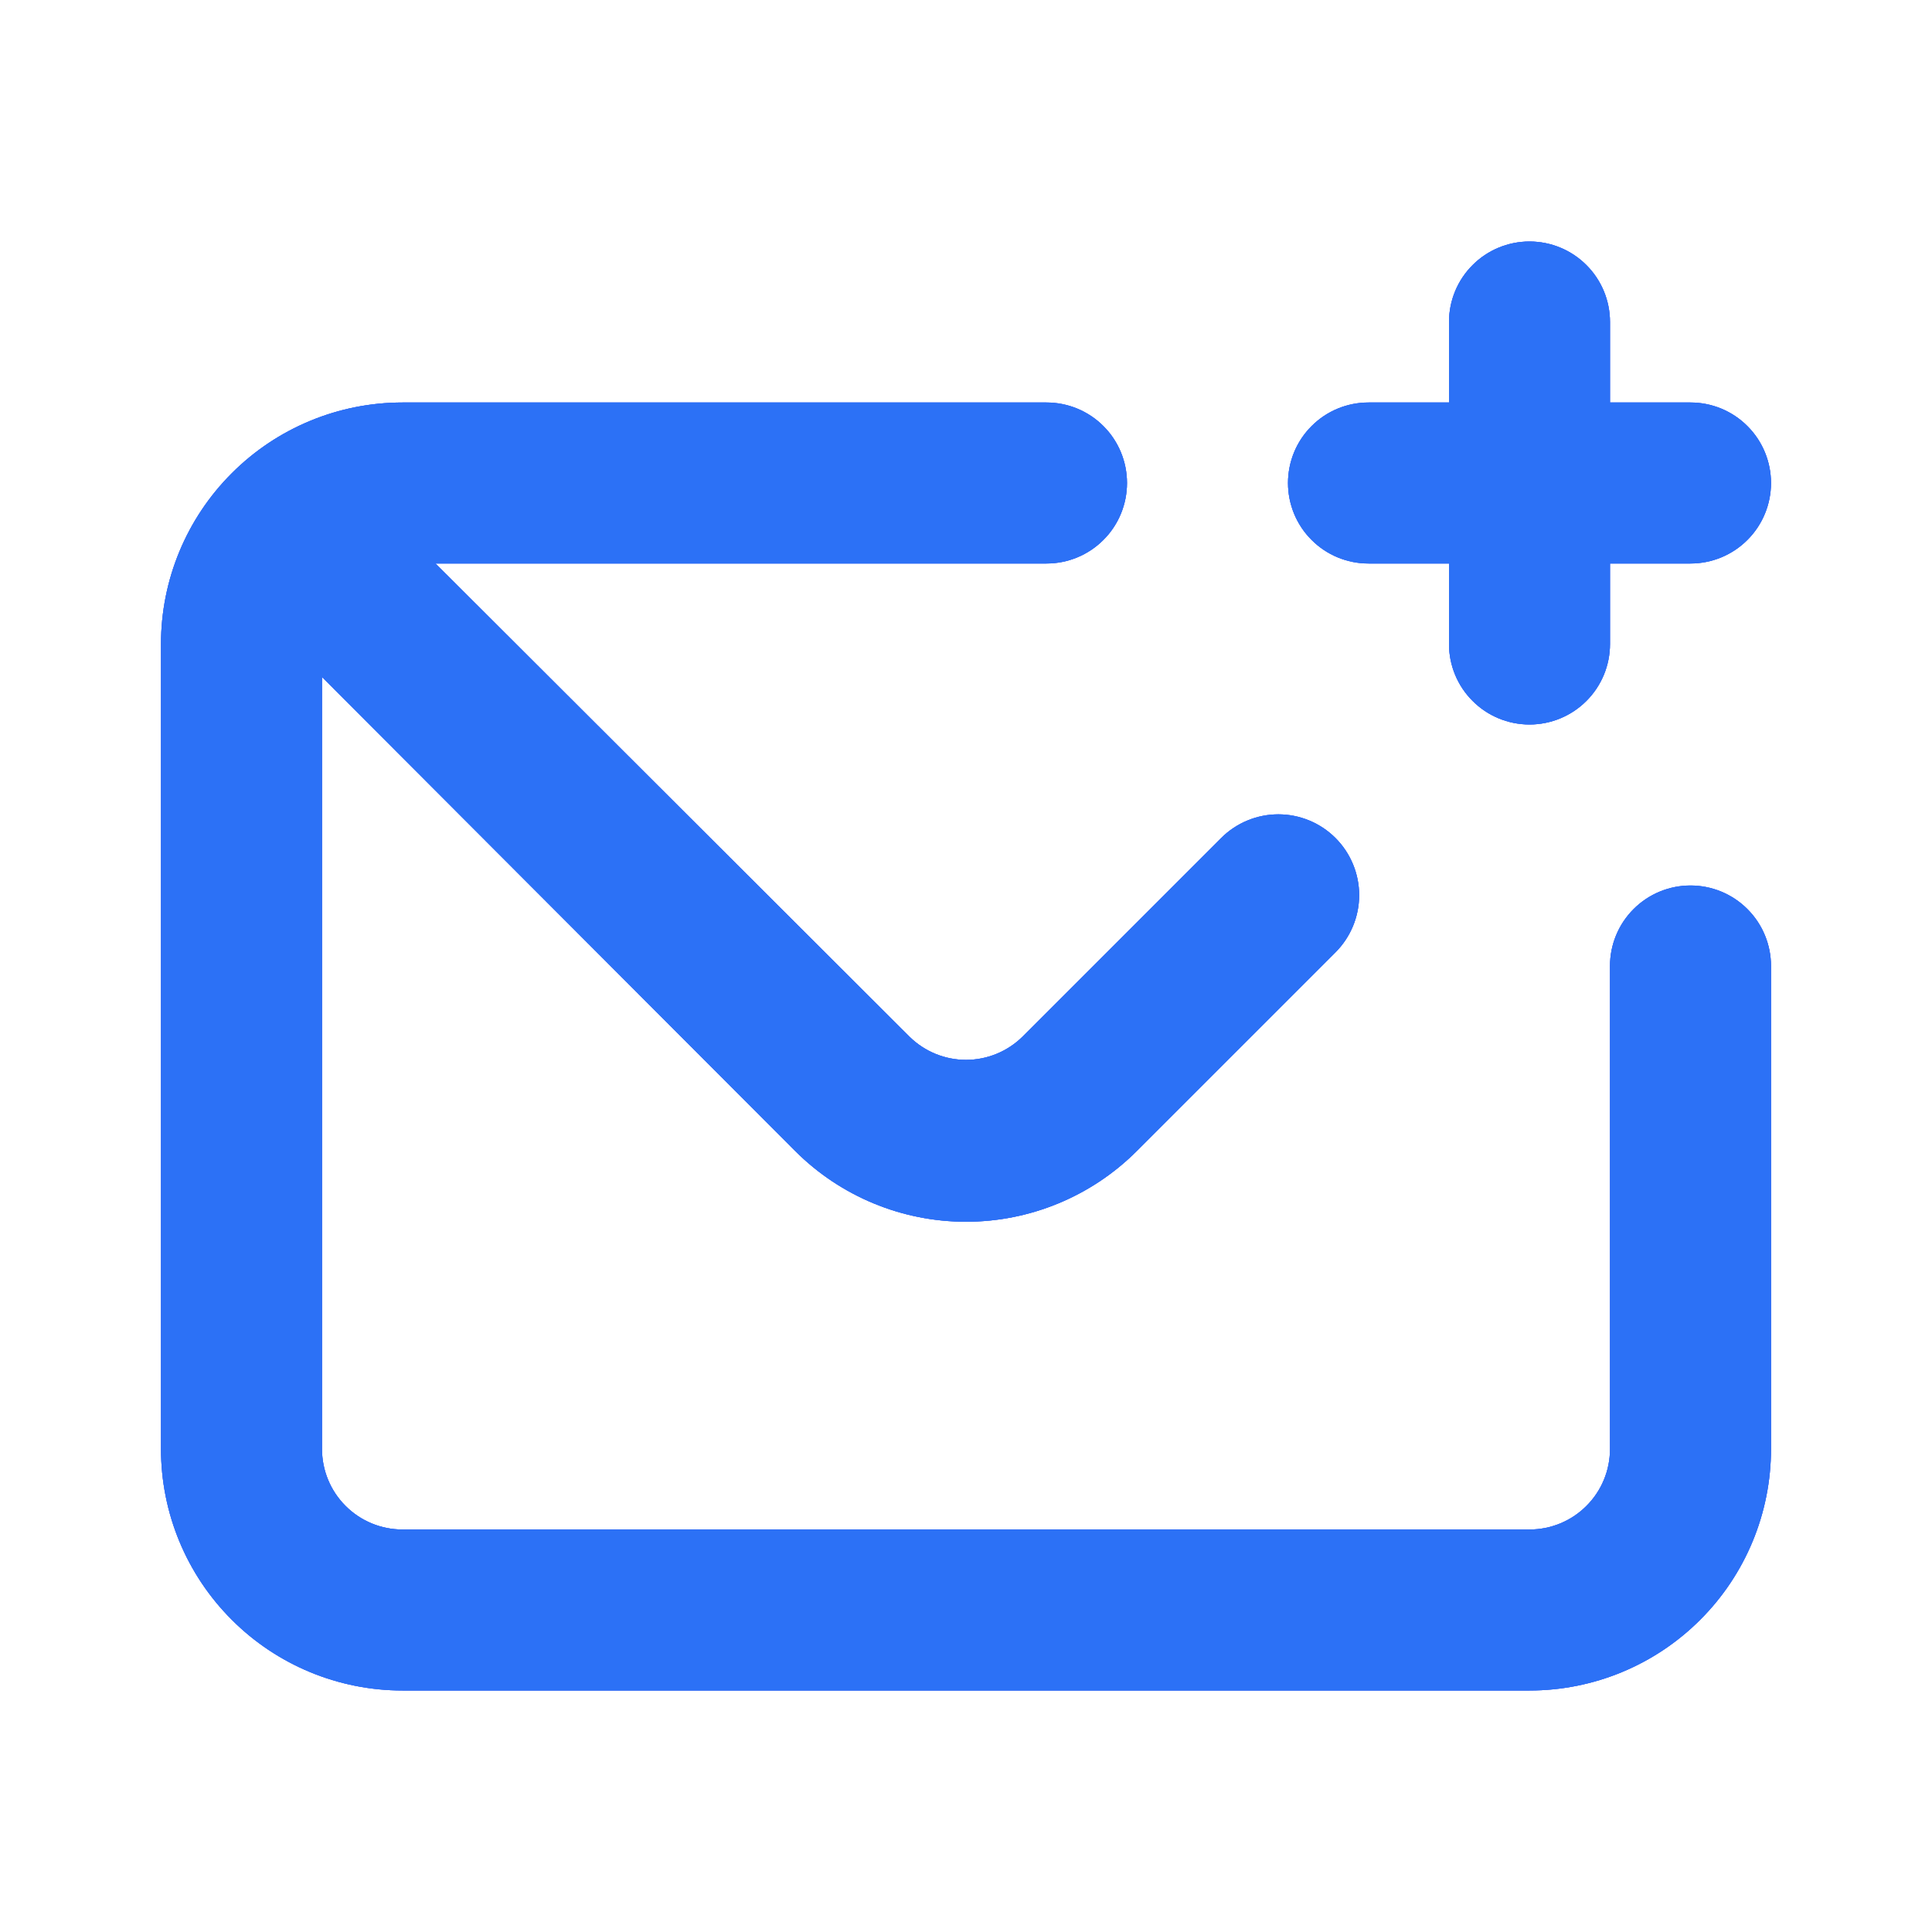
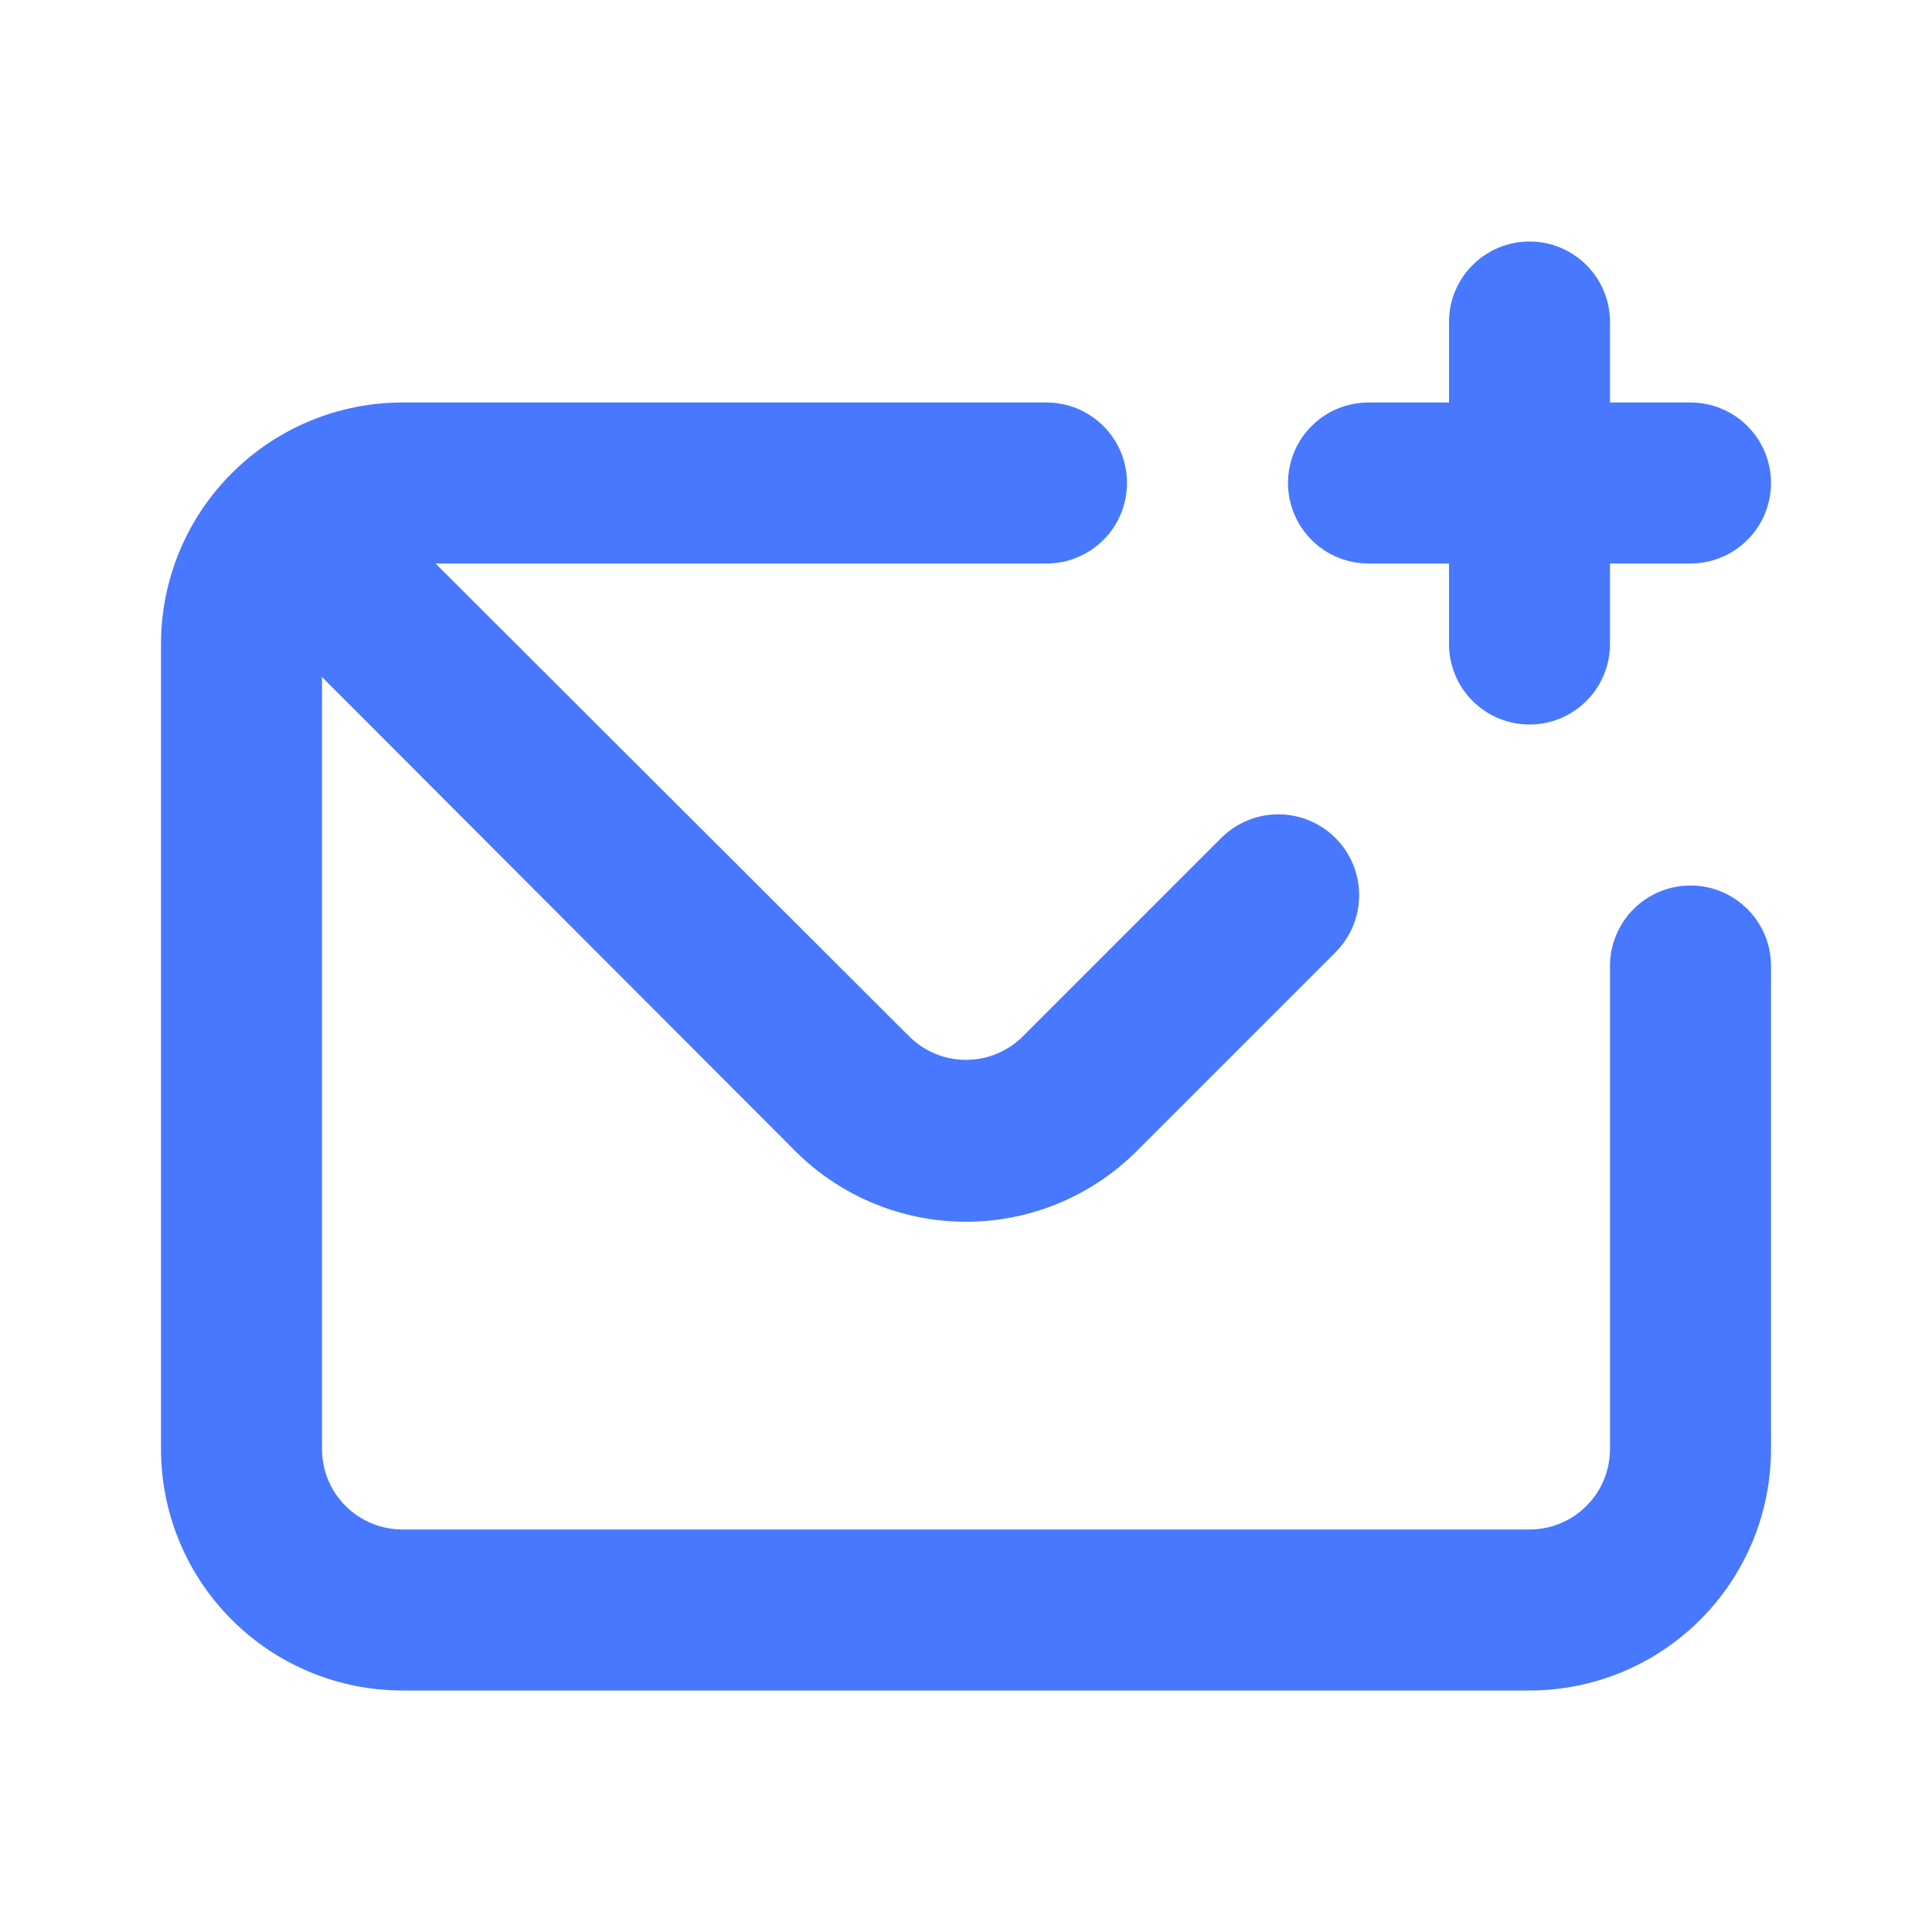
<svg xmlns="http://www.w3.org/2000/svg" width="24" height="24" viewBox="0 0 24 24" fill="none">
  <path d="M17 7H18V8C18 8.265 18.105 8.52 18.293 8.707C18.48 8.895 18.735 9 19 9C19.265 9 19.52 8.895 19.707 8.707C19.895 8.52 20 8.265 20 8V7H21C21.265 7 21.52 6.895 21.707 6.707C21.895 6.52 22 6.265 22 6C22 5.735 21.895 5.48 21.707 5.293C21.52 5.105 21.265 5 21 5H20V4C20 3.735 19.895 3.48 19.707 3.293C19.52 3.105 19.265 3 19 3C18.735 3 18.48 3.105 18.293 3.293C18.105 3.48 18 3.735 18 4V5H17C16.735 5 16.48 5.105 16.293 5.293C16.105 5.48 16 5.735 16 6C16 6.265 16.105 6.52 16.293 6.707C16.48 6.895 16.735 7 17 7ZM21 11C20.735 11 20.48 11.105 20.293 11.293C20.105 11.48 20 11.735 20 12V18C20 18.265 19.895 18.52 19.707 18.707C19.52 18.895 19.265 19 19 19H5C4.735 19 4.48 18.895 4.293 18.707C4.105 18.52 4 18.265 4 18V8.41L9.88 14.3C10.443 14.862 11.205 15.177 12 15.177C12.795 15.177 13.557 14.862 14.12 14.3L16.59 11.83C16.778 11.642 16.884 11.386 16.884 11.12C16.884 10.854 16.778 10.598 16.59 10.41C16.402 10.222 16.146 10.116 15.88 10.116C15.614 10.116 15.358 10.222 15.17 10.41L12.7 12.88C12.513 13.063 12.262 13.166 12 13.166C11.738 13.166 11.487 13.063 11.3 12.88L5.41 7H13C13.265 7 13.52 6.895 13.707 6.707C13.895 6.52 14 6.265 14 6C14 5.735 13.895 5.48 13.707 5.293C13.52 5.105 13.265 5 13 5H5C4.204 5 3.441 5.316 2.879 5.879C2.316 6.441 2 7.204 2 8V18C2 18.796 2.316 19.559 2.879 20.121C3.441 20.684 4.204 21 5 21H19C19.796 21 20.559 20.684 21.121 20.121C21.684 19.559 22 18.796 22 18V12C22 11.735 21.895 11.48 21.707 11.293C21.52 11.105 21.265 11 21 11Z" fill="#4878FE" />
-   <path d="M17 7H18V8C18 8.265 18.105 8.52 18.293 8.707C18.48 8.895 18.735 9 19 9C19.265 9 19.52 8.895 19.707 8.707C19.895 8.52 20 8.265 20 8V7H21C21.265 7 21.52 6.895 21.707 6.707C21.895 6.52 22 6.265 22 6C22 5.735 21.895 5.48 21.707 5.293C21.52 5.105 21.265 5 21 5H20V4C20 3.735 19.895 3.48 19.707 3.293C19.52 3.105 19.265 3 19 3C18.735 3 18.48 3.105 18.293 3.293C18.105 3.48 18 3.735 18 4V5H17C16.735 5 16.48 5.105 16.293 5.293C16.105 5.48 16 5.735 16 6C16 6.265 16.105 6.52 16.293 6.707C16.48 6.895 16.735 7 17 7ZM21 11C20.735 11 20.48 11.105 20.293 11.293C20.105 11.48 20 11.735 20 12V18C20 18.265 19.895 18.52 19.707 18.707C19.52 18.895 19.265 19 19 19H5C4.735 19 4.48 18.895 4.293 18.707C4.105 18.52 4 18.265 4 18V8.41L9.88 14.3C10.443 14.862 11.205 15.177 12 15.177C12.795 15.177 13.557 14.862 14.12 14.3L16.59 11.83C16.778 11.642 16.884 11.386 16.884 11.12C16.884 10.854 16.778 10.598 16.59 10.41C16.402 10.222 16.146 10.116 15.88 10.116C15.614 10.116 15.358 10.222 15.17 10.41L12.7 12.88C12.513 13.063 12.262 13.166 12 13.166C11.738 13.166 11.487 13.063 11.3 12.88L5.41 7H13C13.265 7 13.52 6.895 13.707 6.707C13.895 6.52 14 6.265 14 6C14 5.735 13.895 5.48 13.707 5.293C13.52 5.105 13.265 5 13 5H5C4.204 5 3.441 5.316 2.879 5.879C2.316 6.441 2 7.204 2 8V18C2 18.796 2.316 19.559 2.879 20.121C3.441 20.684 4.204 21 5 21H19C19.796 21 20.559 20.684 21.121 20.121C21.684 19.559 22 18.796 22 18V12C22 11.735 21.895 11.48 21.707 11.293C21.52 11.105 21.265 11 21 11Z" fill="#4865EA" />
-   <path d="M17 7H18V8C18 8.265 18.105 8.52 18.293 8.707C18.48 8.895 18.735 9 19 9C19.265 9 19.52 8.895 19.707 8.707C19.895 8.52 20 8.265 20 8V7H21C21.265 7 21.52 6.895 21.707 6.707C21.895 6.52 22 6.265 22 6C22 5.735 21.895 5.48 21.707 5.293C21.52 5.105 21.265 5 21 5H20V4C20 3.735 19.895 3.48 19.707 3.293C19.52 3.105 19.265 3 19 3C18.735 3 18.48 3.105 18.293 3.293C18.105 3.48 18 3.735 18 4V5H17C16.735 5 16.48 5.105 16.293 5.293C16.105 5.48 16 5.735 16 6C16 6.265 16.105 6.52 16.293 6.707C16.48 6.895 16.735 7 17 7ZM21 11C20.735 11 20.48 11.105 20.293 11.293C20.105 11.48 20 11.735 20 12V18C20 18.265 19.895 18.52 19.707 18.707C19.52 18.895 19.265 19 19 19H5C4.735 19 4.48 18.895 4.293 18.707C4.105 18.52 4 18.265 4 18V8.41L9.88 14.3C10.443 14.862 11.205 15.177 12 15.177C12.795 15.177 13.557 14.862 14.12 14.3L16.59 11.83C16.778 11.642 16.884 11.386 16.884 11.12C16.884 10.854 16.778 10.598 16.59 10.41C16.402 10.222 16.146 10.116 15.88 10.116C15.614 10.116 15.358 10.222 15.17 10.41L12.7 12.88C12.513 13.063 12.262 13.166 12 13.166C11.738 13.166 11.487 13.063 11.3 12.88L5.41 7H13C13.265 7 13.52 6.895 13.707 6.707C13.895 6.52 14 6.265 14 6C14 5.735 13.895 5.48 13.707 5.293C13.52 5.105 13.265 5 13 5H5C4.204 5 3.441 5.316 2.879 5.879C2.316 6.441 2 7.204 2 8V18C2 18.796 2.316 19.559 2.879 20.121C3.441 20.684 4.204 21 5 21H19C19.796 21 20.559 20.684 21.121 20.121C21.684 19.559 22 18.796 22 18V12C22 11.735 21.895 11.48 21.707 11.293C21.52 11.105 21.265 11 21 11Z" fill="#2C71F6" />
</svg>